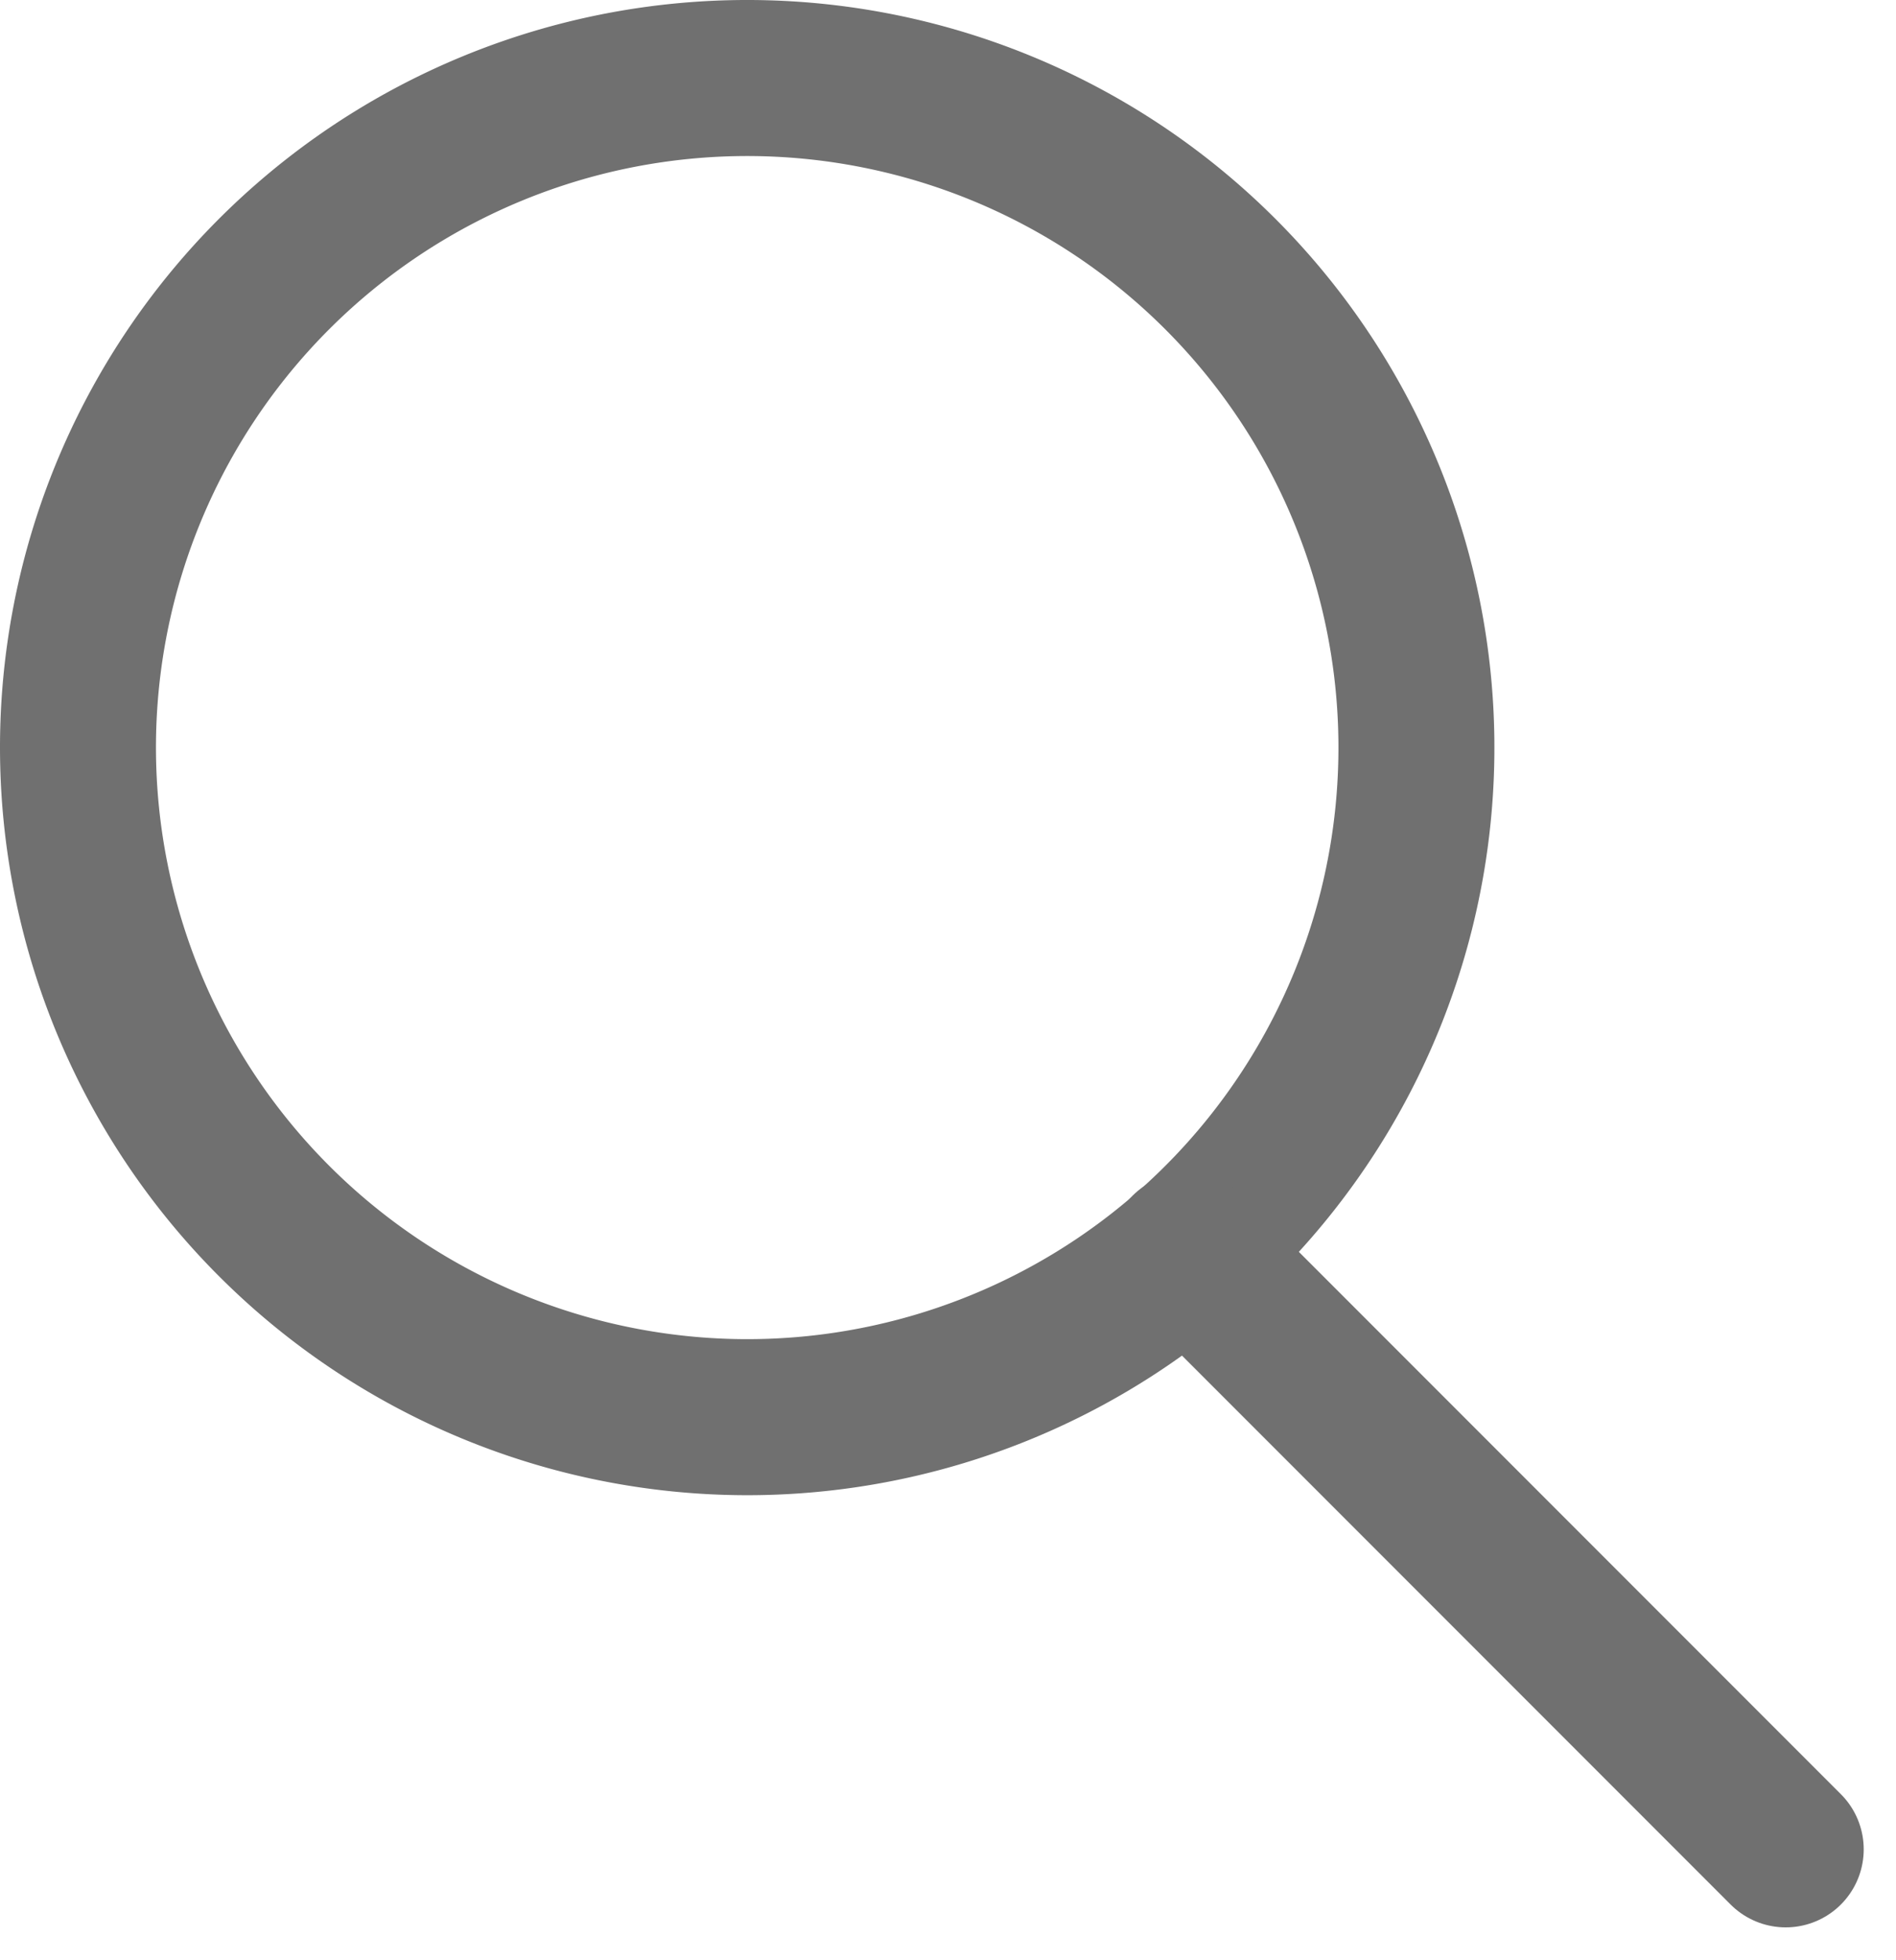
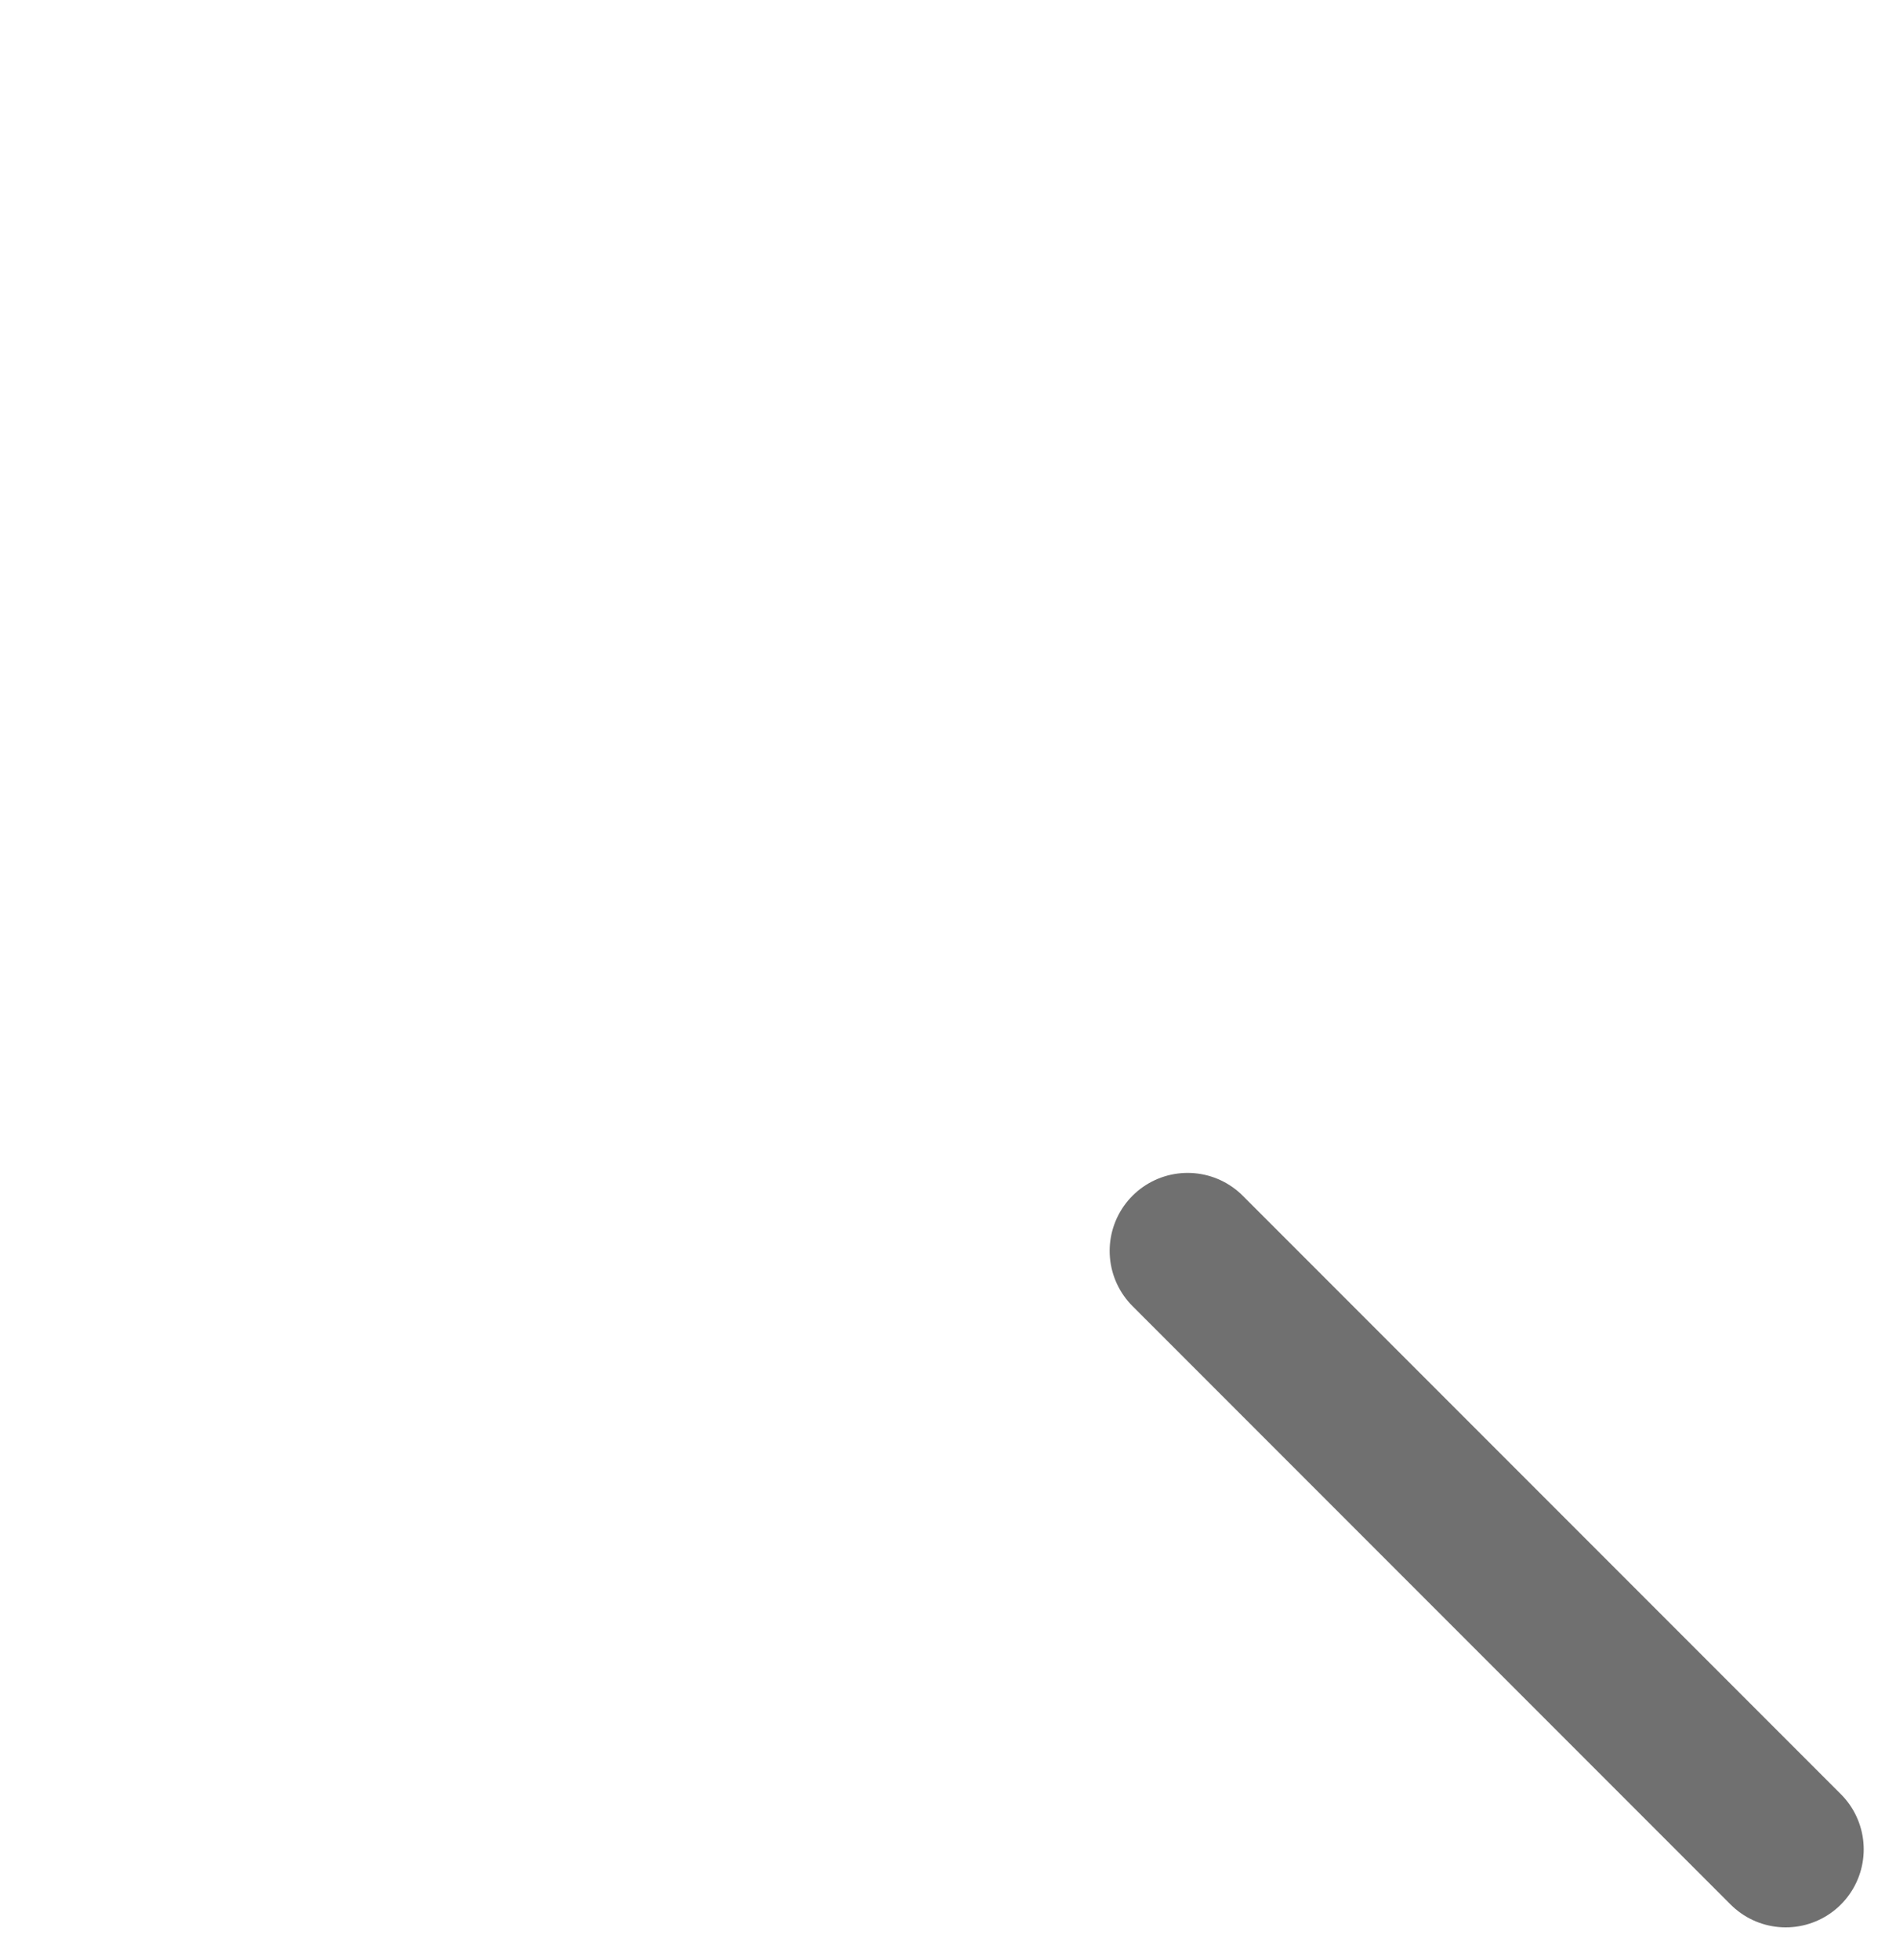
<svg xmlns="http://www.w3.org/2000/svg" width="24.314" height="25.117" viewBox="0 0 24.314 25.117">
  <g id="Group_47" data-name="Group 47" transform="translate(-1223.076 -424.478)">
-     <path id="Path_10" data-name="Path 10" d="M1232.654,442.642a8.582,8.582,0,1,0-8.578-8.581A8.586,8.586,0,0,0,1232.654,442.642Z" transform="translate(0 0)" fill="none" stroke="#707070" stroke-linecap="round" stroke-linejoin="round" stroke-width="2" />
    <line id="Line_7" data-name="Line 7" x2="7.67" y2="7.67" transform="translate(1238.306 440.511)" fill="none" stroke="#707070" stroke-linecap="round" stroke-linejoin="round" stroke-width="2" />
  </g>
</svg>